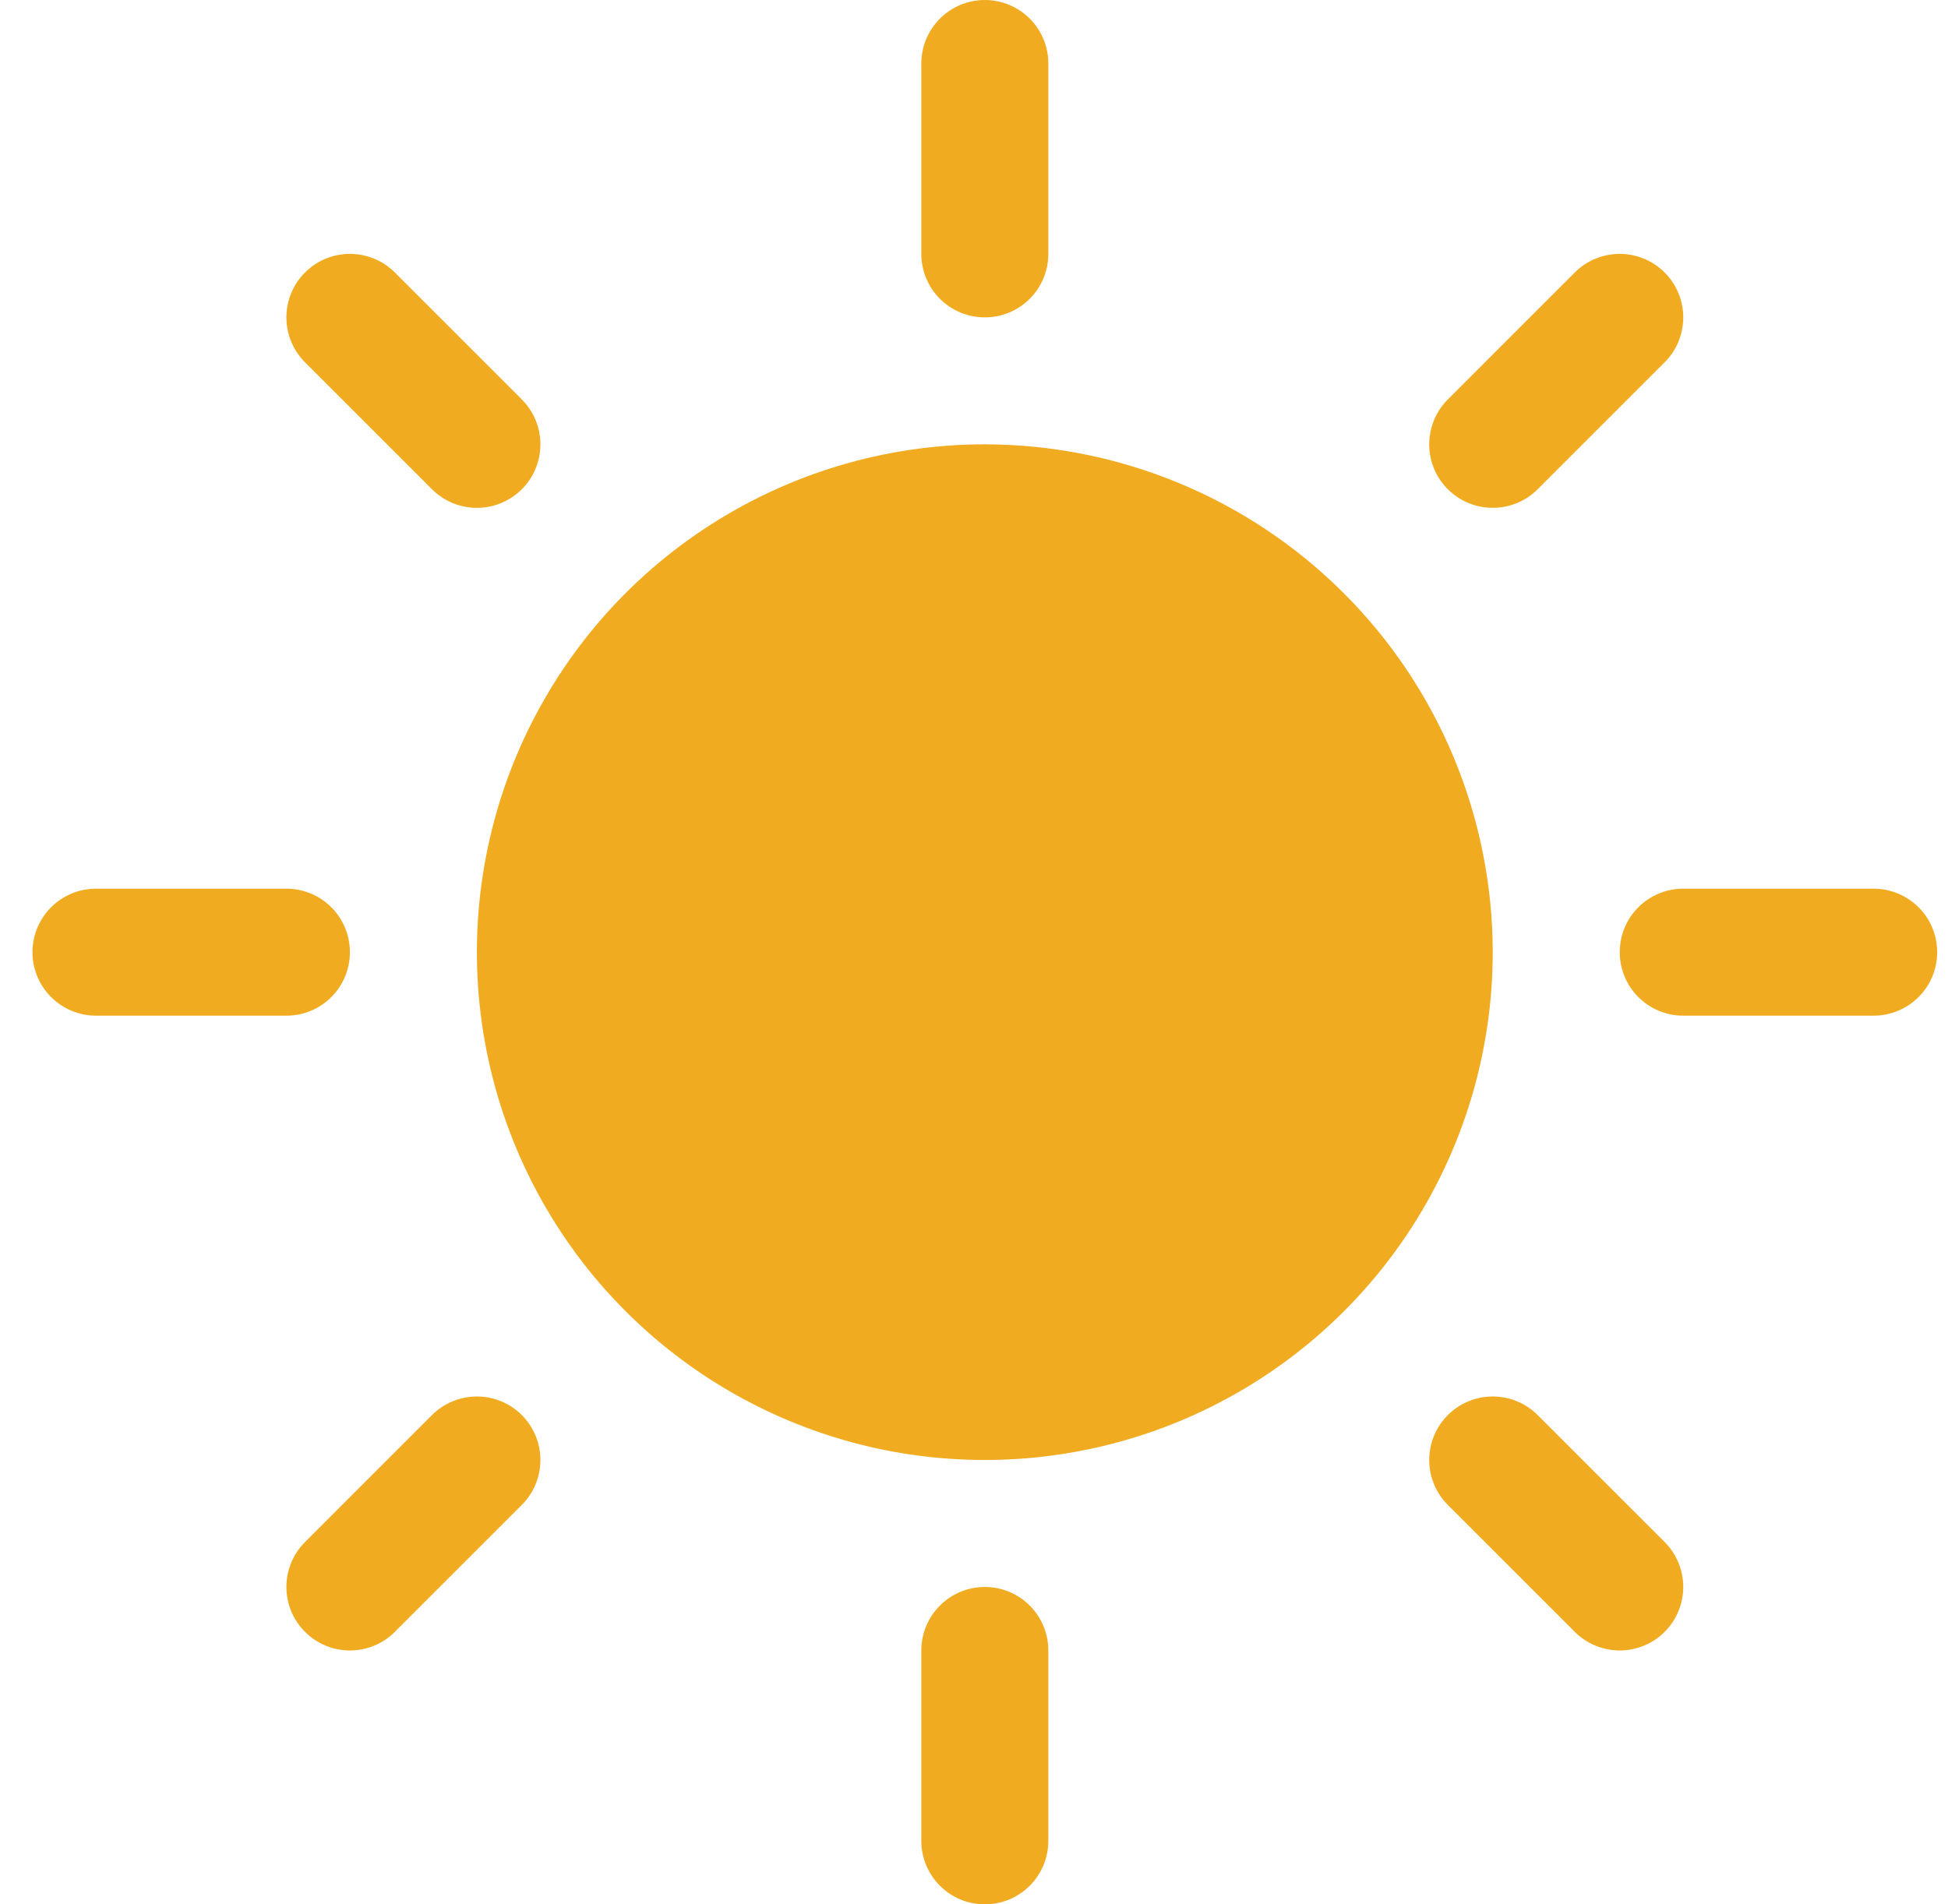
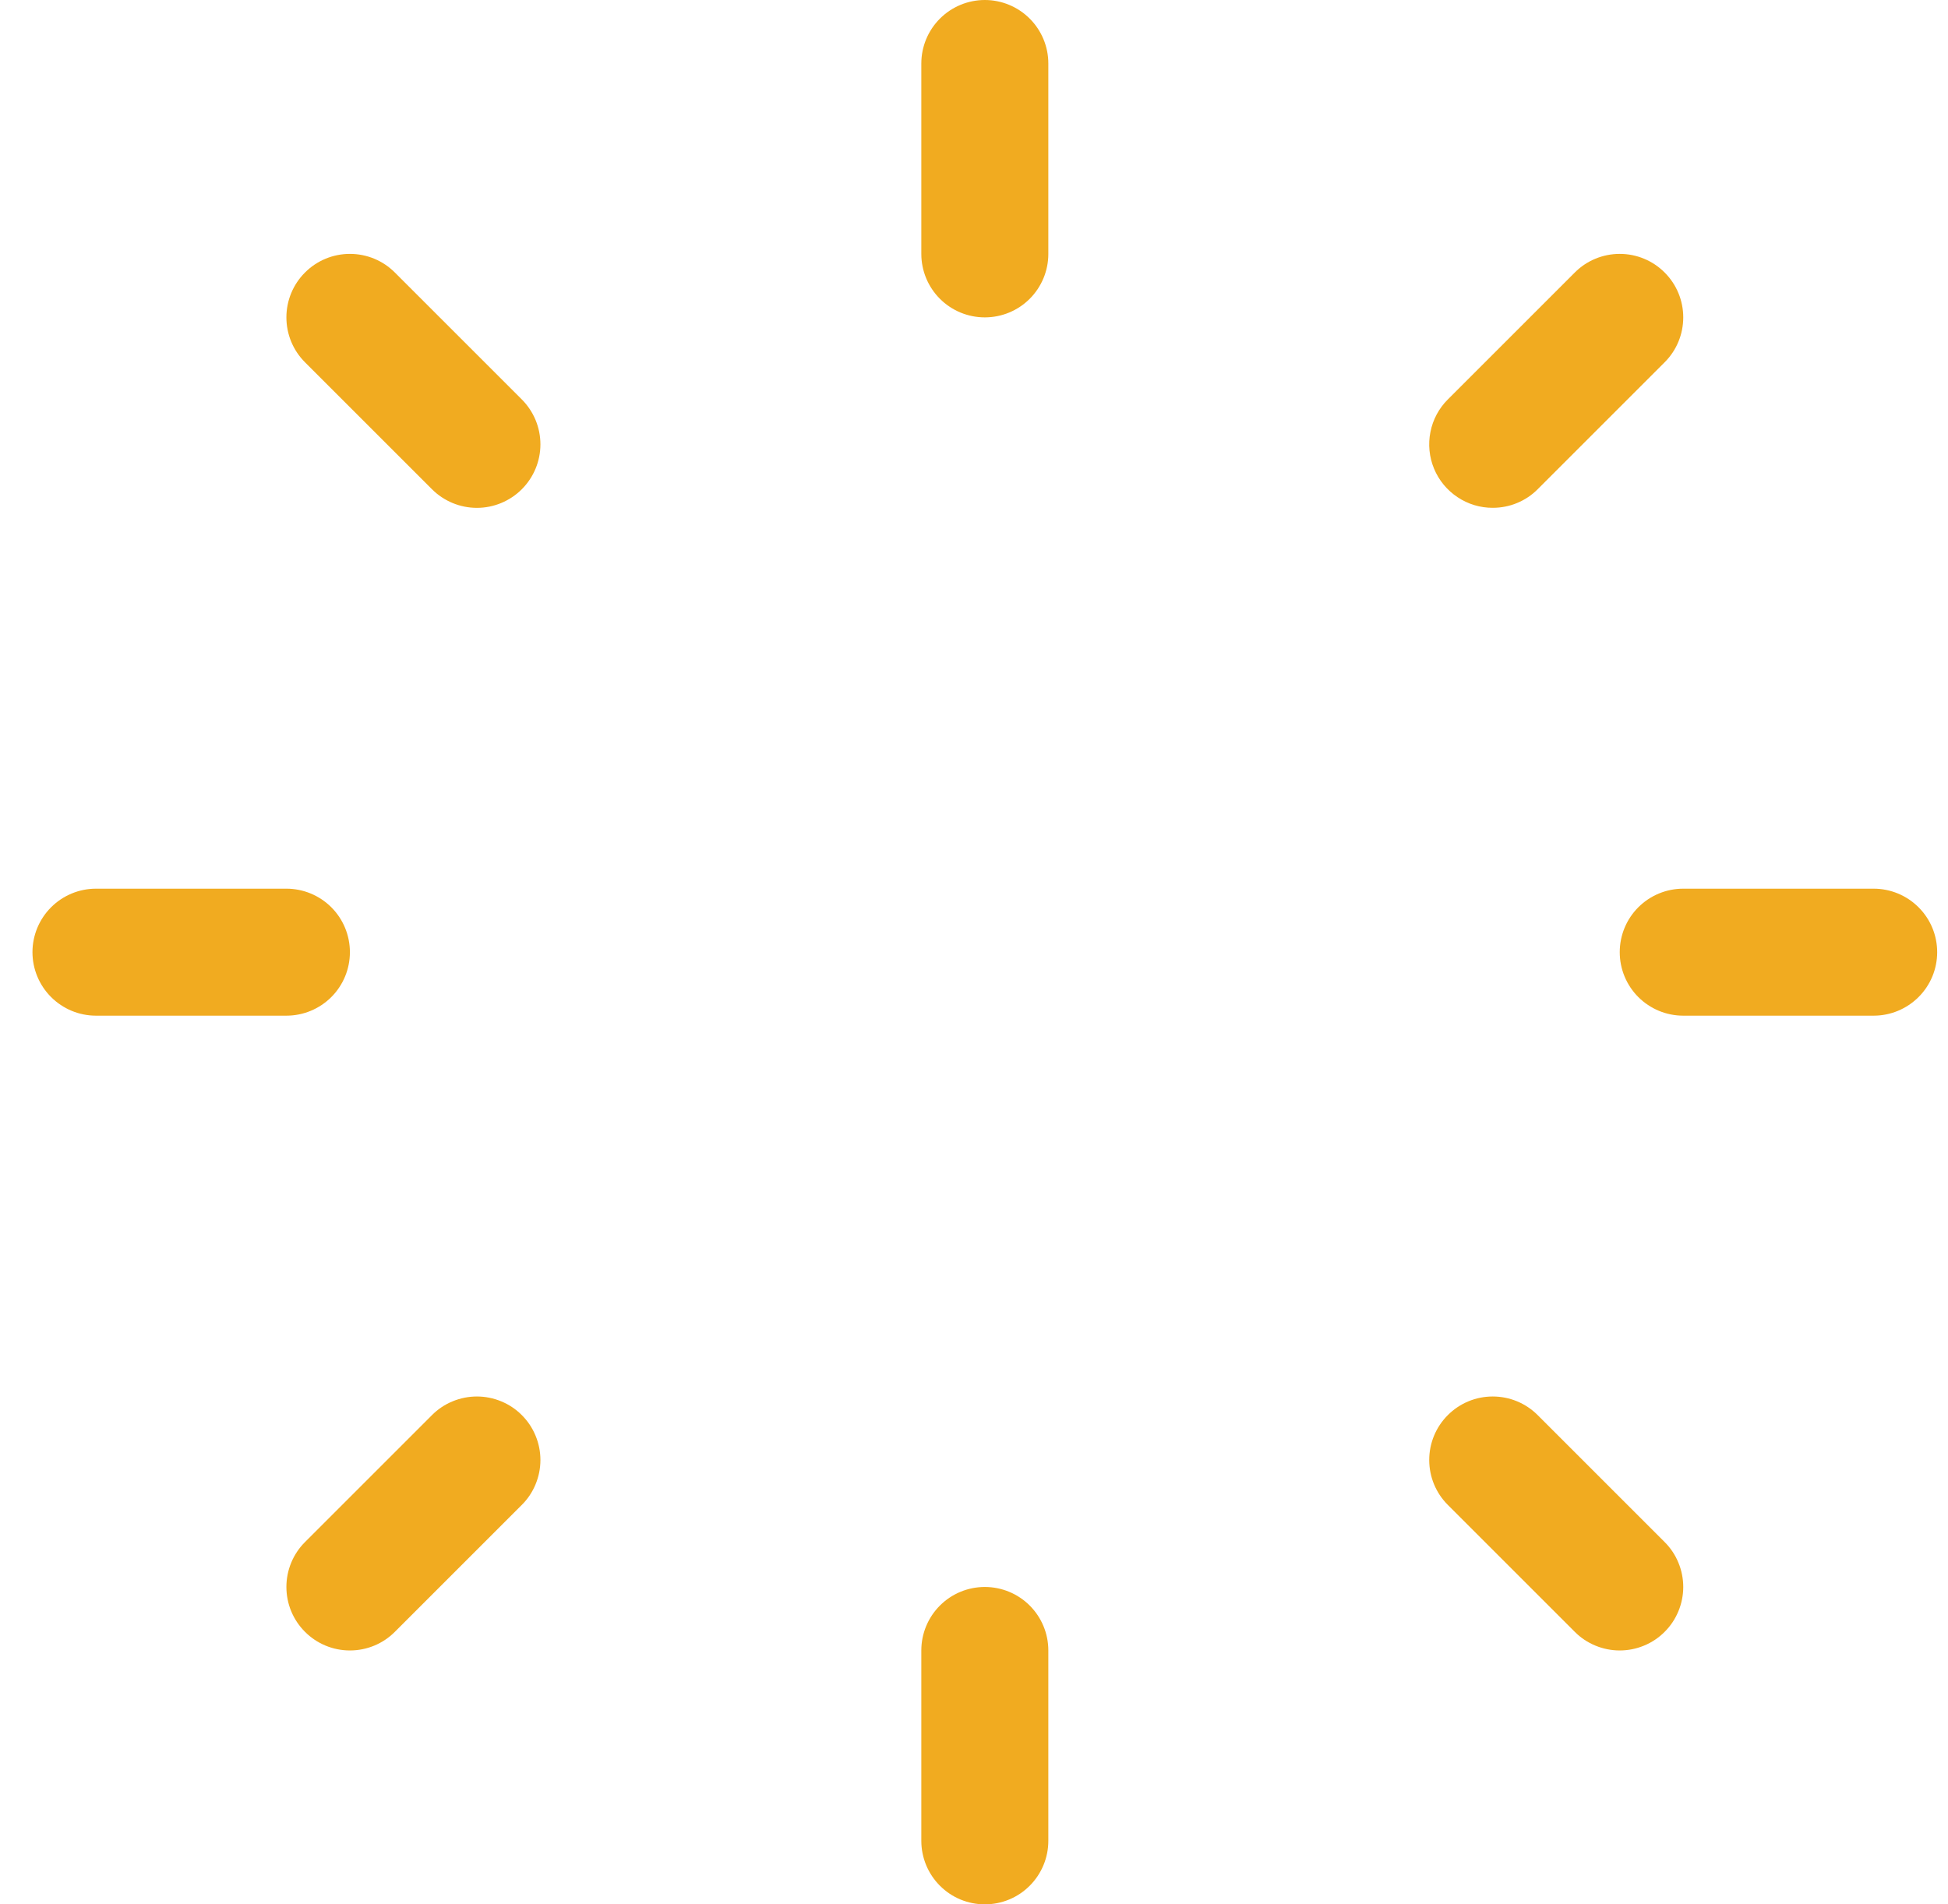
<svg xmlns="http://www.w3.org/2000/svg" width="45" height="44" viewBox="0 0 45 44" fill="none">
  <path d="M21.283 5.867V1.467C21.283 1.078 21.438 0.705 21.713 0.43C21.988 0.155 22.361 0 22.75 0C23.139 0 23.512 0.155 23.787 0.43C24.062 0.705 24.217 1.078 24.217 1.467V5.867C24.217 6.256 24.062 6.629 23.787 6.904C23.512 7.179 23.139 7.333 22.75 7.333C22.361 7.333 21.988 7.179 21.713 6.904C21.438 6.629 21.283 6.256 21.283 5.867ZM9.979 11.304C10.254 11.579 10.627 11.734 11.017 11.734C11.406 11.734 11.779 11.579 12.054 11.304C12.329 11.029 12.484 10.656 12.484 10.267C12.484 9.877 12.329 9.504 12.054 9.229L9.121 6.296C8.846 6.02 8.473 5.866 8.083 5.866C7.694 5.866 7.321 6.02 7.046 6.296C6.77 6.571 6.616 6.944 6.616 7.333C6.616 7.723 6.77 8.096 7.046 8.371L9.979 11.304ZM9.979 32.696L7.046 35.629C6.77 35.904 6.616 36.278 6.616 36.667C6.616 37.056 6.77 37.429 7.046 37.704C7.321 37.98 7.694 38.134 8.083 38.134C8.473 38.134 8.846 37.98 9.121 37.704L12.054 34.771C12.191 34.635 12.299 34.473 12.372 34.295C12.446 34.117 12.484 33.926 12.484 33.733C12.484 33.541 12.446 33.35 12.372 33.172C12.299 32.994 12.191 32.832 12.054 32.696C11.918 32.559 11.756 32.451 11.578 32.378C11.4 32.304 11.209 32.266 11.017 32.266C10.824 32.266 10.633 32.304 10.455 32.378C10.277 32.451 10.115 32.559 9.979 32.696ZM34.483 11.733C34.676 11.733 34.867 11.696 35.045 11.622C35.223 11.549 35.385 11.441 35.521 11.304L38.454 8.371C38.73 8.096 38.884 7.723 38.884 7.333C38.884 6.944 38.73 6.571 38.454 6.296C38.179 6.02 37.806 5.866 37.417 5.866C37.028 5.866 36.654 6.02 36.379 6.296L33.446 9.229C33.24 9.434 33.1 9.696 33.044 9.98C32.987 10.265 33.016 10.56 33.127 10.828C33.238 11.096 33.426 11.325 33.668 11.486C33.909 11.648 34.193 11.734 34.483 11.733ZM35.521 32.696C35.246 32.42 34.873 32.266 34.483 32.266C34.094 32.266 33.721 32.42 33.446 32.696C33.17 32.971 33.016 33.344 33.016 33.733C33.016 34.123 33.17 34.496 33.446 34.771L36.379 37.704C36.515 37.841 36.677 37.949 36.855 38.022C37.033 38.096 37.224 38.134 37.417 38.134C37.609 38.134 37.8 38.096 37.978 38.022C38.156 37.949 38.318 37.841 38.454 37.704C38.591 37.568 38.699 37.406 38.772 37.228C38.846 37.05 38.884 36.859 38.884 36.667C38.884 36.474 38.846 36.283 38.772 36.105C38.699 35.927 38.591 35.765 38.454 35.629L35.521 32.696ZM8.083 22C8.083 21.611 7.929 21.238 7.654 20.963C7.379 20.688 7.006 20.533 6.617 20.533H2.217C1.828 20.533 1.455 20.688 1.18 20.963C0.905 21.238 0.75 21.611 0.75 22C0.75 22.389 0.905 22.762 1.18 23.037C1.455 23.312 1.828 23.467 2.217 23.467H6.617C7.006 23.467 7.379 23.312 7.654 23.037C7.929 22.762 8.083 22.389 8.083 22ZM22.75 36.667C22.361 36.667 21.988 36.821 21.713 37.096C21.438 37.371 21.283 37.744 21.283 38.133V42.533C21.283 42.922 21.438 43.295 21.713 43.57C21.988 43.846 22.361 44 22.75 44C23.139 44 23.512 43.846 23.787 43.57C24.062 43.295 24.217 42.922 24.217 42.533V38.133C24.217 37.744 24.062 37.371 23.787 37.096C23.512 36.821 23.139 36.667 22.75 36.667ZM43.283 20.533H38.883C38.494 20.533 38.121 20.688 37.846 20.963C37.571 21.238 37.417 21.611 37.417 22C37.417 22.389 37.571 22.762 37.846 23.037C38.121 23.312 38.494 23.467 38.883 23.467H43.283C43.672 23.467 44.045 23.312 44.32 23.037C44.596 22.762 44.75 22.389 44.75 22C44.75 21.611 44.596 21.238 44.32 20.963C44.045 20.688 43.672 20.533 43.283 20.533Z" fill="#F1AB20" />
-   <path d="M22.75 10.266C20.429 10.266 18.161 10.955 16.231 12.244C14.302 13.533 12.798 15.366 11.91 17.51C11.022 19.654 10.789 22.013 11.242 24.289C11.695 26.565 12.812 28.656 14.453 30.297C16.094 31.937 18.185 33.055 20.461 33.508C22.737 33.96 25.096 33.728 27.24 32.84C29.384 31.952 31.217 30.448 32.506 28.518C33.795 26.589 34.483 24.32 34.483 22C34.48 18.889 33.243 15.906 31.043 13.707C28.843 11.507 25.861 10.27 22.75 10.266Z" fill="#F1AB20" />
</svg>